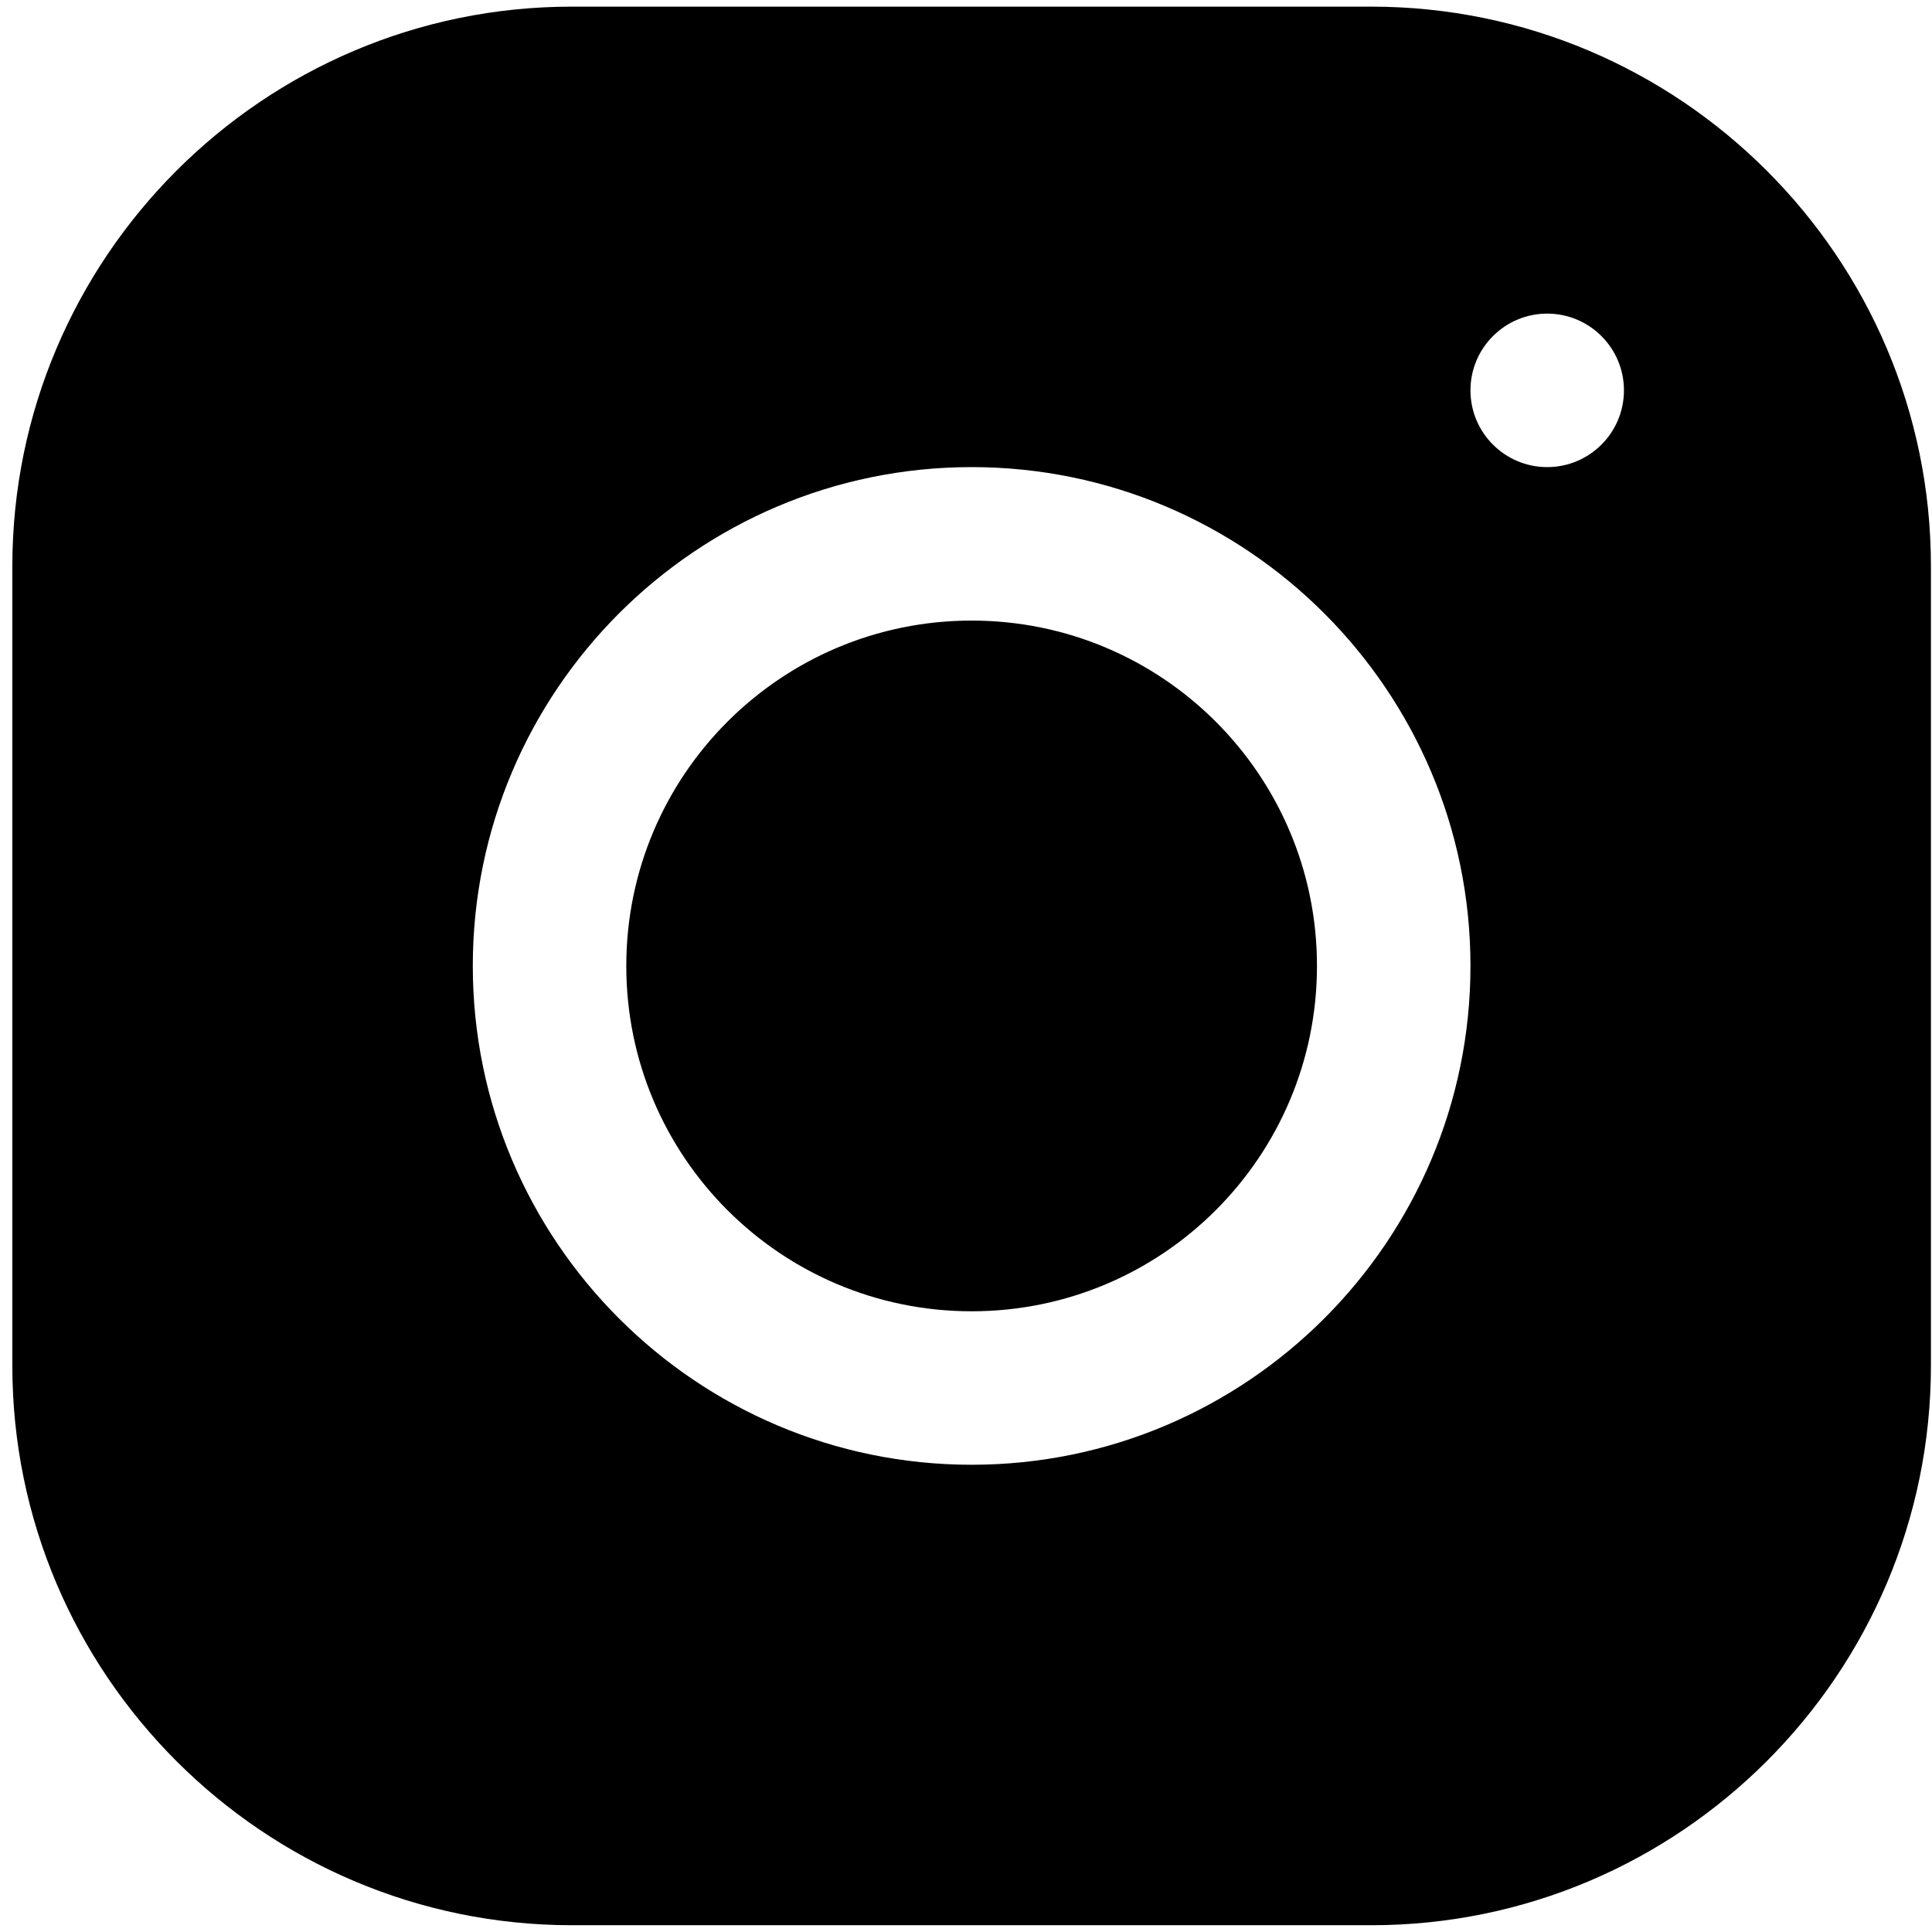
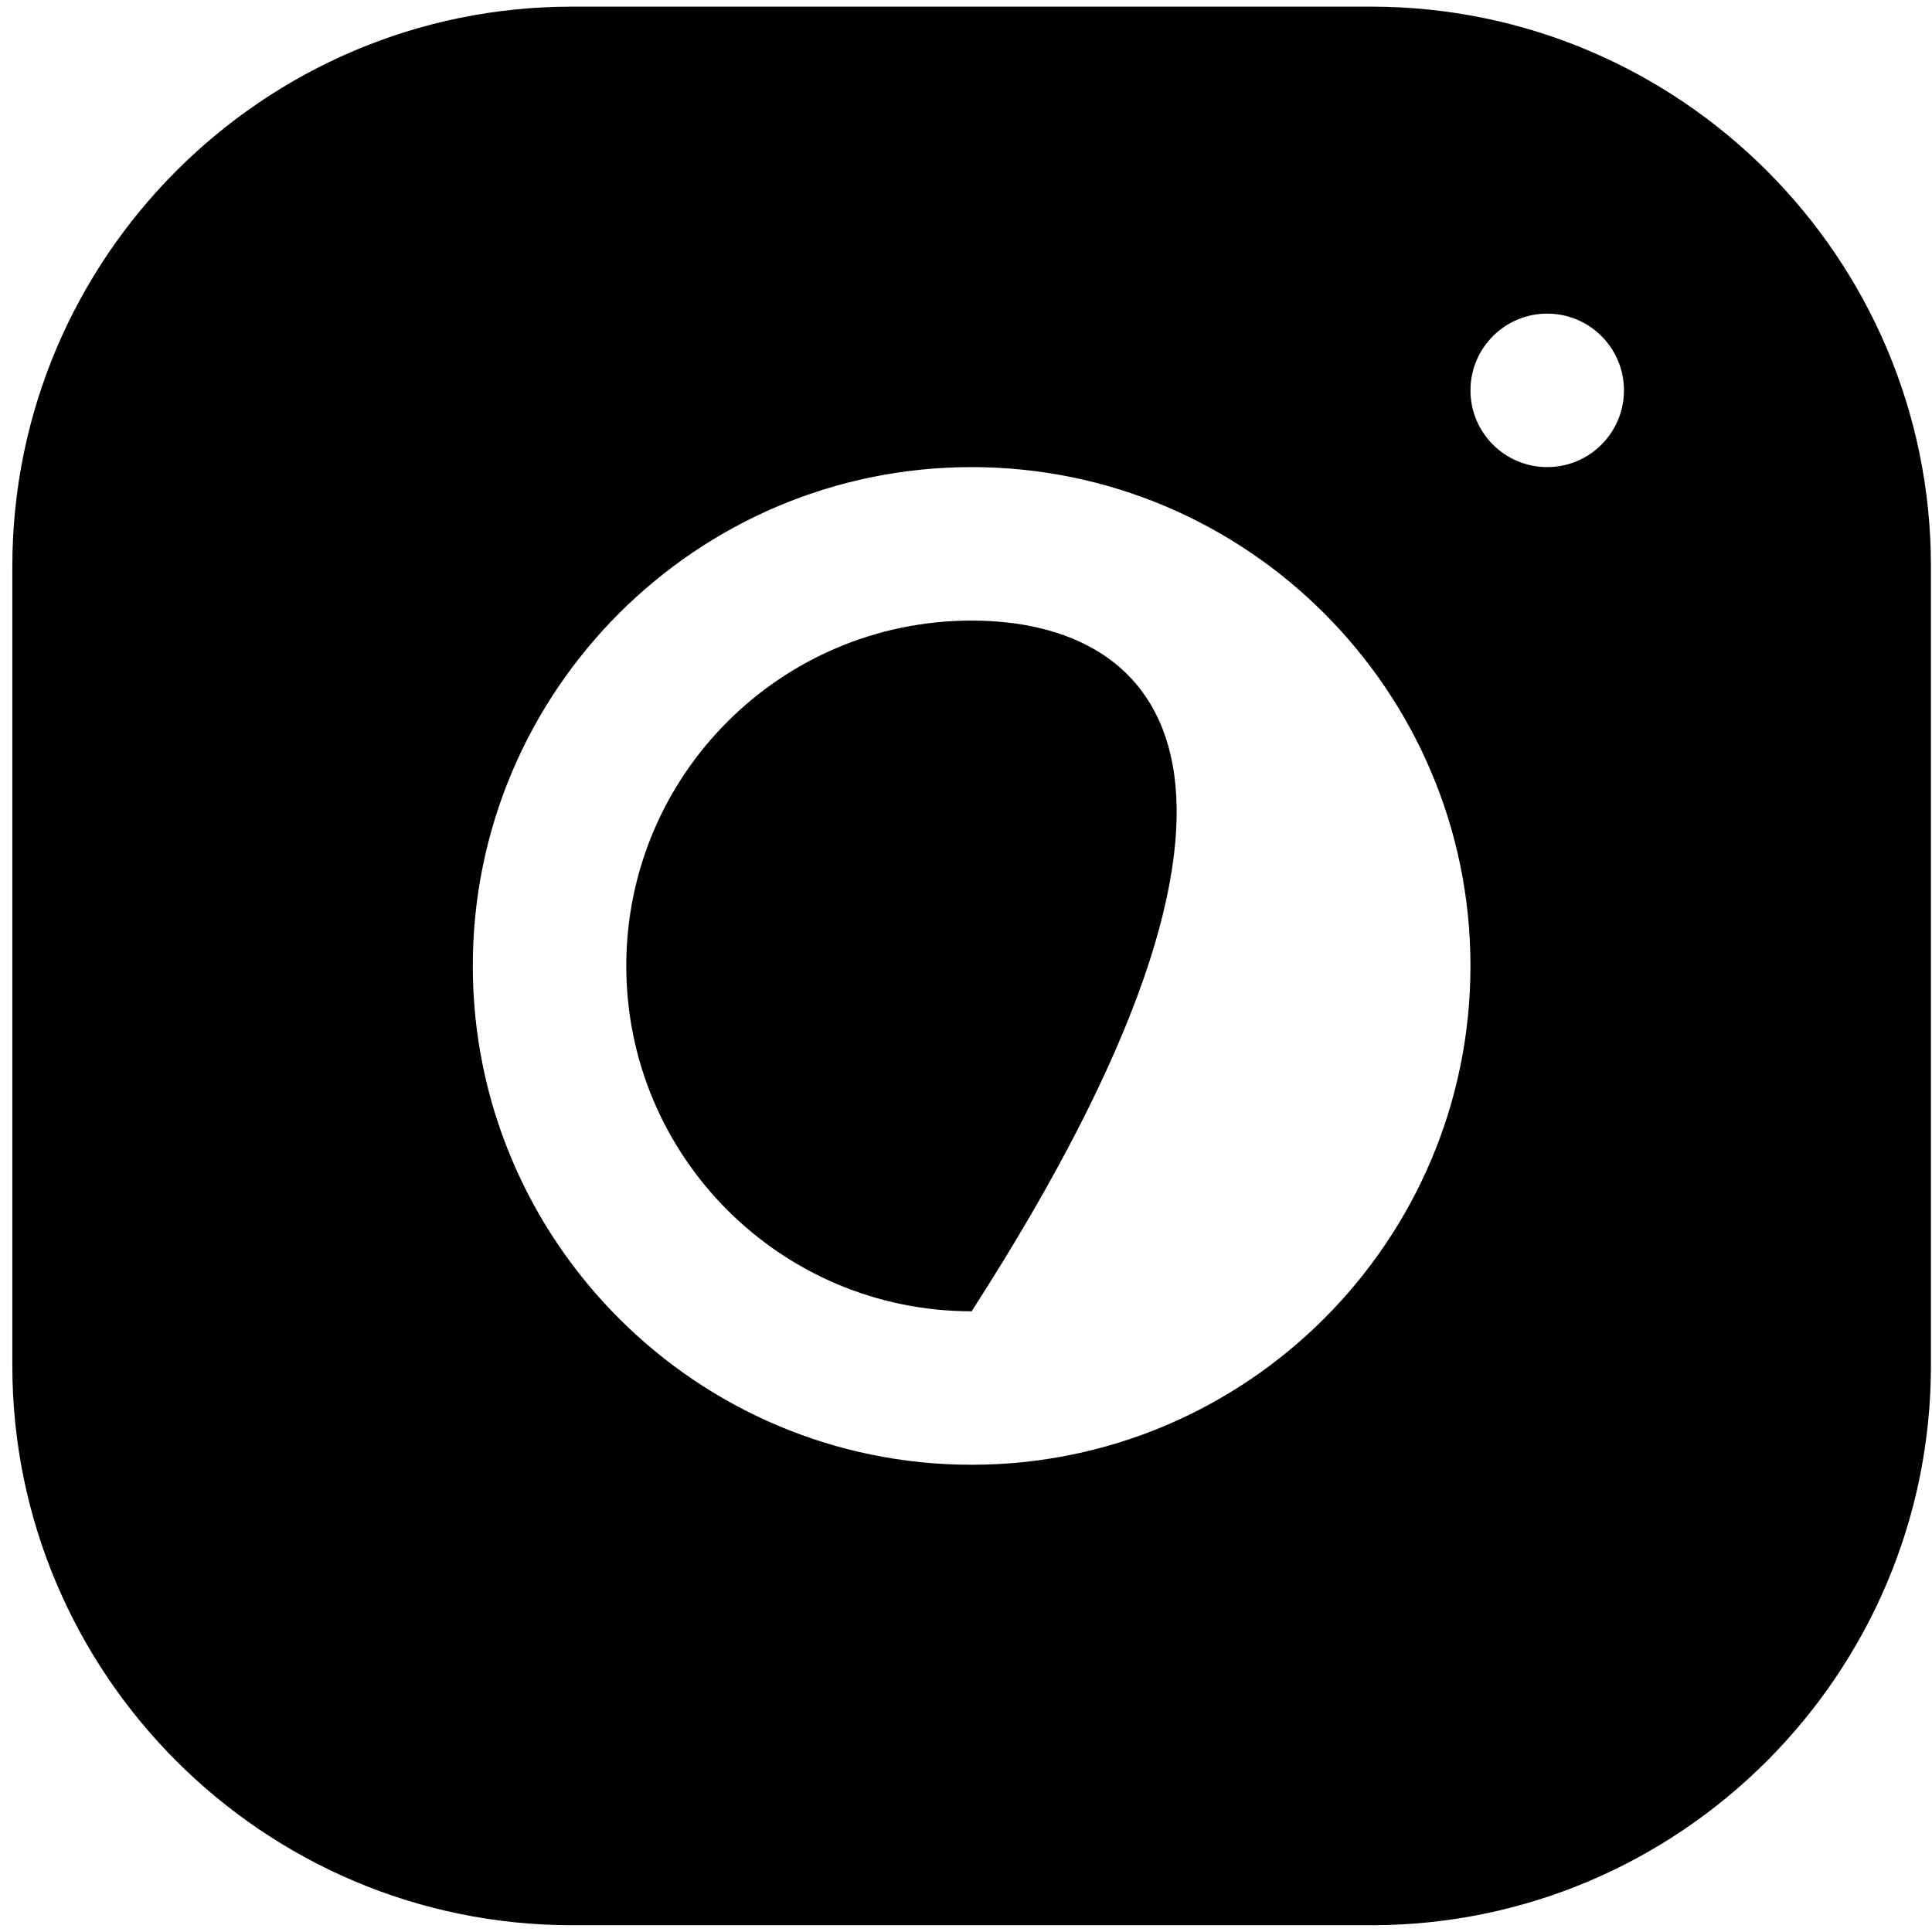
<svg xmlns="http://www.w3.org/2000/svg" width="128" height="128" viewBox="0 0 128 128" fill="none">
-   <path d="M37.883 0.44C17.446 0.44 0.817 17.079 0.817 37.521V90.48C0.817 110.92 17.456 127.551 37.898 127.551H90.858C111.297 127.551 127.929 110.912 127.929 90.47V37.506C127.929 17.069 111.29 0.44 90.848 0.44H37.883ZM102.506 20.778C105.313 20.778 107.591 23.056 107.591 25.862C107.591 28.669 105.313 30.947 102.506 30.947C99.7 30.947 97.422 28.669 97.422 25.862C97.422 23.056 99.7 20.778 102.506 20.778ZM64.373 30.947C82.601 30.947 97.422 45.768 97.422 63.995C97.422 82.223 82.598 97.044 64.373 97.044C46.145 97.044 31.324 82.221 31.324 63.995C31.324 45.77 46.145 30.947 64.373 30.947ZM64.373 41.115C51.736 41.115 41.493 51.358 41.493 63.995C41.493 76.633 51.736 86.876 64.373 86.876C77.01 86.876 87.253 76.633 87.253 63.995C87.253 51.358 77.01 41.115 64.373 41.115Z" fill="black" />
+   <path d="M37.883 0.44C17.446 0.44 0.817 17.079 0.817 37.521V90.48C0.817 110.92 17.456 127.551 37.898 127.551H90.858C111.297 127.551 127.929 110.912 127.929 90.47V37.506C127.929 17.069 111.29 0.44 90.848 0.44H37.883ZM102.506 20.778C105.313 20.778 107.591 23.056 107.591 25.862C107.591 28.669 105.313 30.947 102.506 30.947C99.7 30.947 97.422 28.669 97.422 25.862C97.422 23.056 99.7 20.778 102.506 20.778ZM64.373 30.947C82.601 30.947 97.422 45.768 97.422 63.995C97.422 82.223 82.598 97.044 64.373 97.044C46.145 97.044 31.324 82.221 31.324 63.995C31.324 45.77 46.145 30.947 64.373 30.947ZM64.373 41.115C51.736 41.115 41.493 51.358 41.493 63.995C41.493 76.633 51.736 86.876 64.373 86.876C87.253 51.358 77.01 41.115 64.373 41.115Z" fill="black" />
</svg>